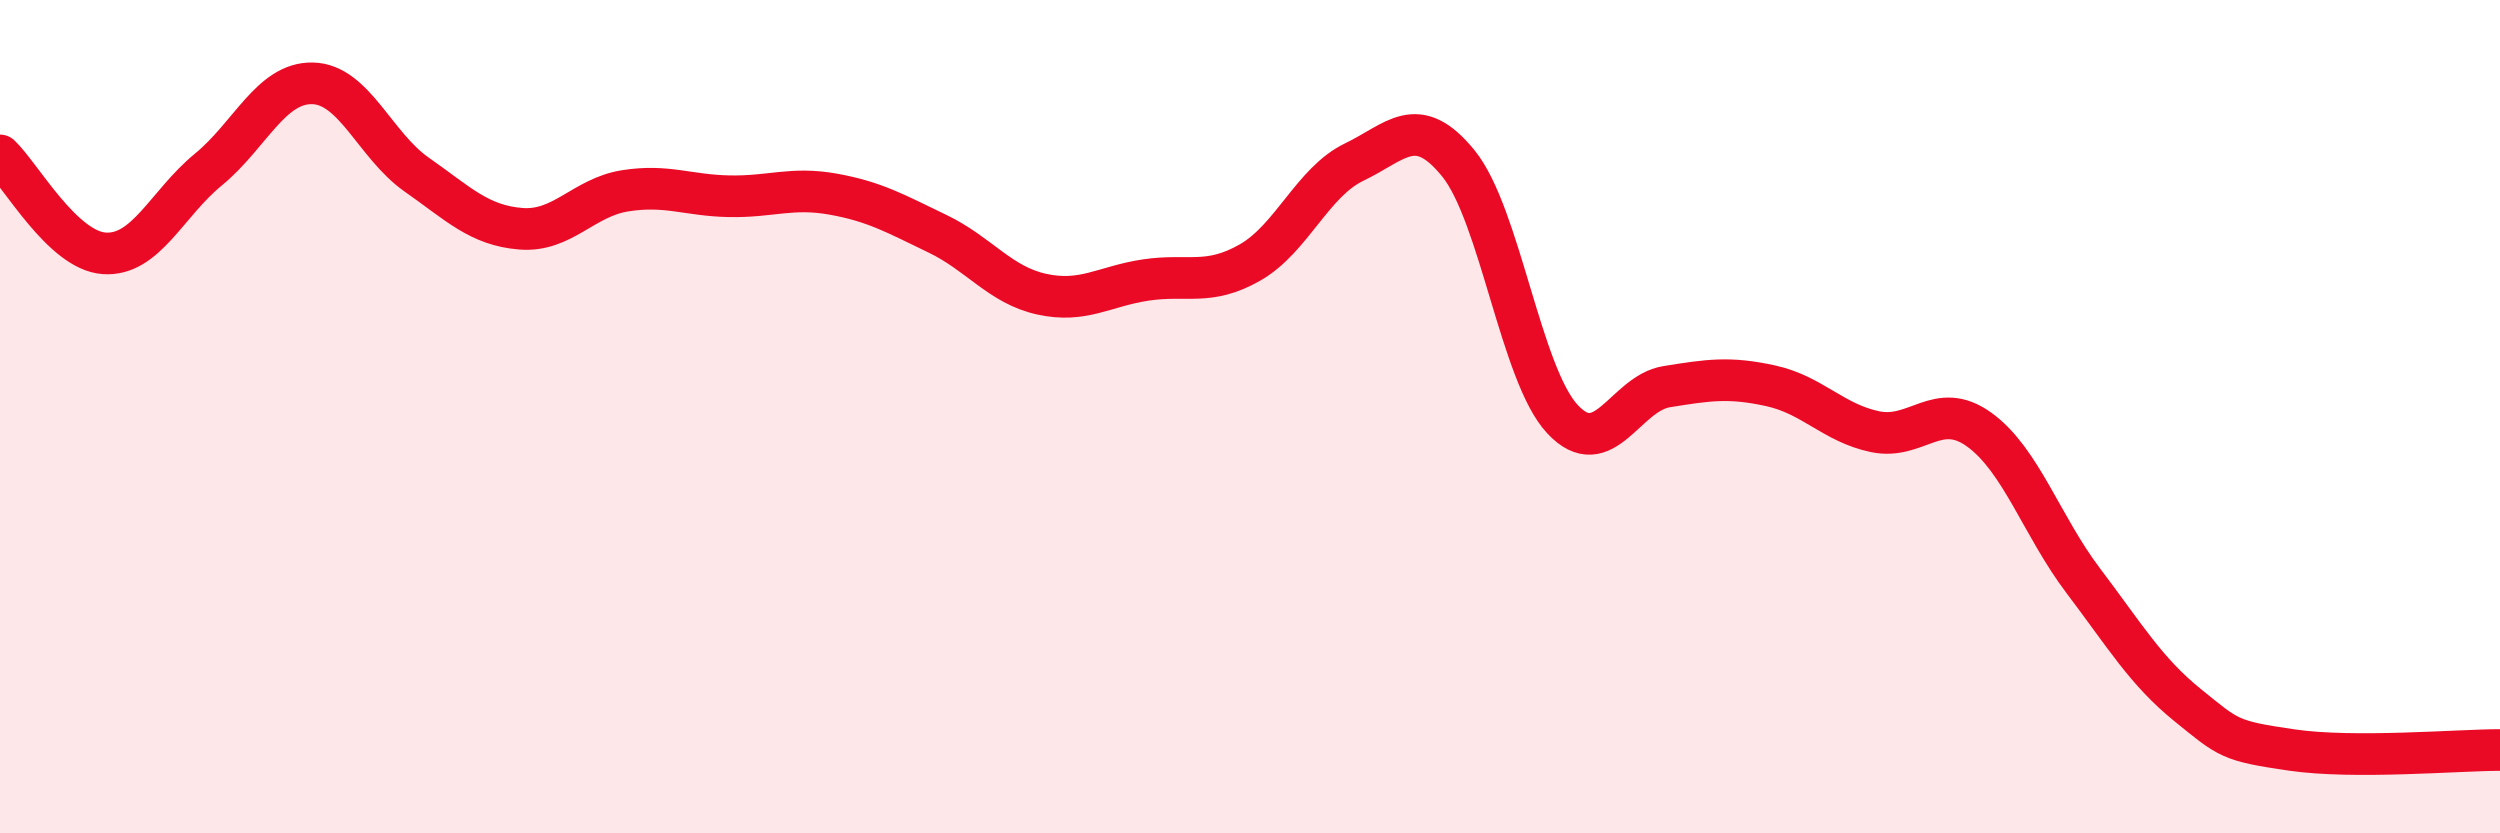
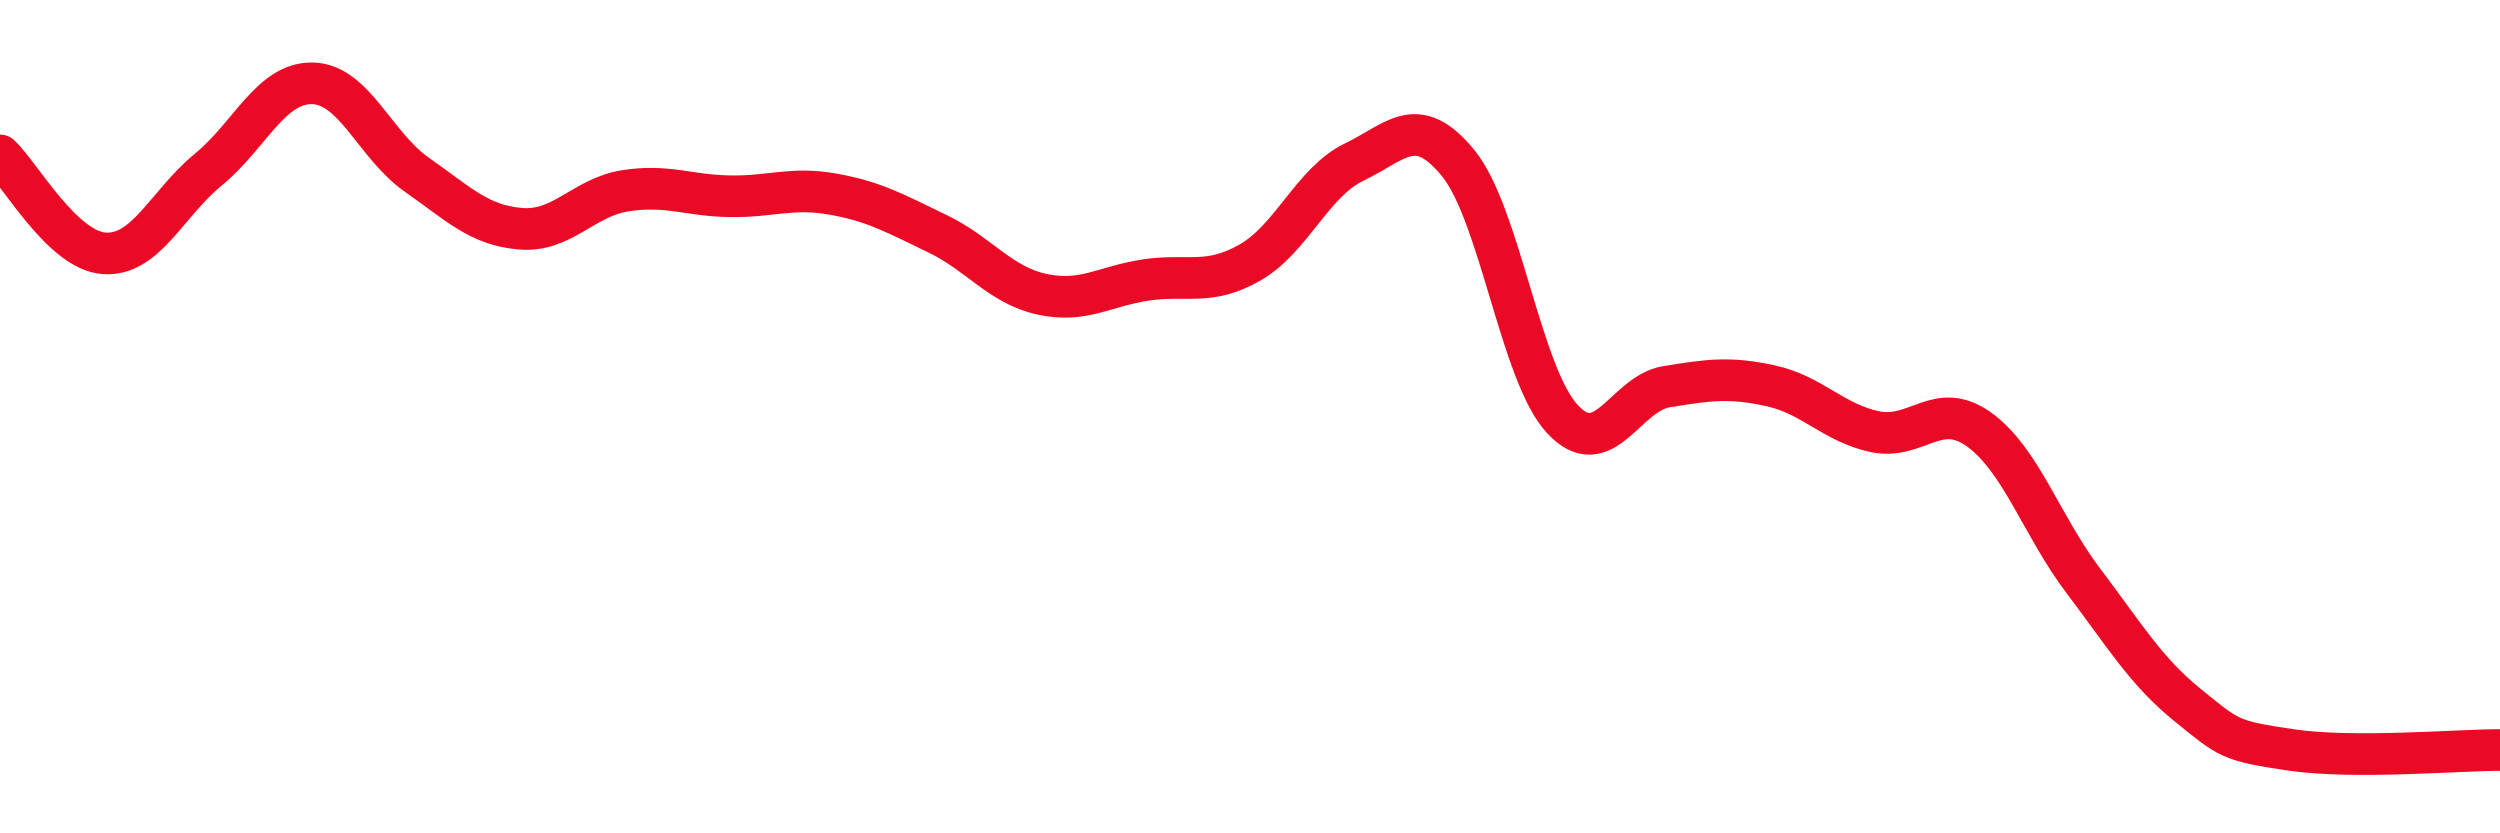
<svg xmlns="http://www.w3.org/2000/svg" width="60" height="20" viewBox="0 0 60 20">
-   <path d="M 0,3.73 C 0.5,4.2 1.5,6.01 2.5,6.08 C 3.5,6.15 4,4.89 5,4.07 C 6,3.25 6.5,1.98 7.5,2 C 8.5,2.02 9,3.49 10,4.19 C 11,4.89 11.5,5.41 12.5,5.49 C 13.5,5.57 14,4.74 15,4.58 C 16,4.42 16.5,4.69 17.5,4.71 C 18.5,4.73 19,4.48 20,4.66 C 21,4.84 21.5,5.13 22.5,5.61 C 23.5,6.09 24,6.84 25,7.06 C 26,7.28 26.5,6.87 27.5,6.72 C 28.5,6.57 29,6.87 30,6.3 C 31,5.73 31.5,4.37 32.5,3.89 C 33.5,3.41 34,2.69 35,3.92 C 36,5.15 36.5,8.99 37.5,10.06 C 38.5,11.13 39,9.44 40,9.28 C 41,9.12 41.5,9.04 42.5,9.26 C 43.5,9.48 44,10.15 45,10.36 C 46,10.57 46.5,9.59 47.5,10.31 C 48.5,11.03 49,12.62 50,13.94 C 51,15.26 51.5,16.11 52.5,16.92 C 53.5,17.73 53.5,17.78 55,18 C 56.5,18.22 59,18 60,18L60 20L0 20Z" fill="#EB0A25" opacity="0.1" stroke-linecap="round" stroke-linejoin="round" />
  <path d="M 0,3.73 C 0.5,4.2 1.5,6.01 2.5,6.08 C 3.5,6.15 4,4.89 5,4.07 C 6,3.25 6.5,1.98 7.5,2 C 8.5,2.02 9,3.49 10,4.19 C 11,4.89 11.5,5.41 12.5,5.49 C 13.5,5.57 14,4.74 15,4.58 C 16,4.42 16.5,4.69 17.5,4.71 C 18.5,4.73 19,4.48 20,4.66 C 21,4.84 21.5,5.13 22.5,5.61 C 23.5,6.09 24,6.84 25,7.06 C 26,7.28 26.5,6.87 27.5,6.72 C 28.5,6.57 29,6.87 30,6.3 C 31,5.73 31.5,4.37 32.5,3.89 C 33.5,3.41 34,2.69 35,3.92 C 36,5.15 36.5,8.99 37.5,10.06 C 38.5,11.13 39,9.44 40,9.28 C 41,9.12 41.5,9.04 42.5,9.26 C 43.5,9.48 44,10.15 45,10.36 C 46,10.57 46.5,9.59 47.5,10.31 C 48.5,11.03 49,12.62 50,13.94 C 51,15.26 51.5,16.11 52.5,16.92 C 53.5,17.73 53.5,17.78 55,18 C 56.5,18.22 59,18 60,18" stroke="#EB0A25" stroke-width="1" fill="none" stroke-linecap="round" stroke-linejoin="round" />
</svg>